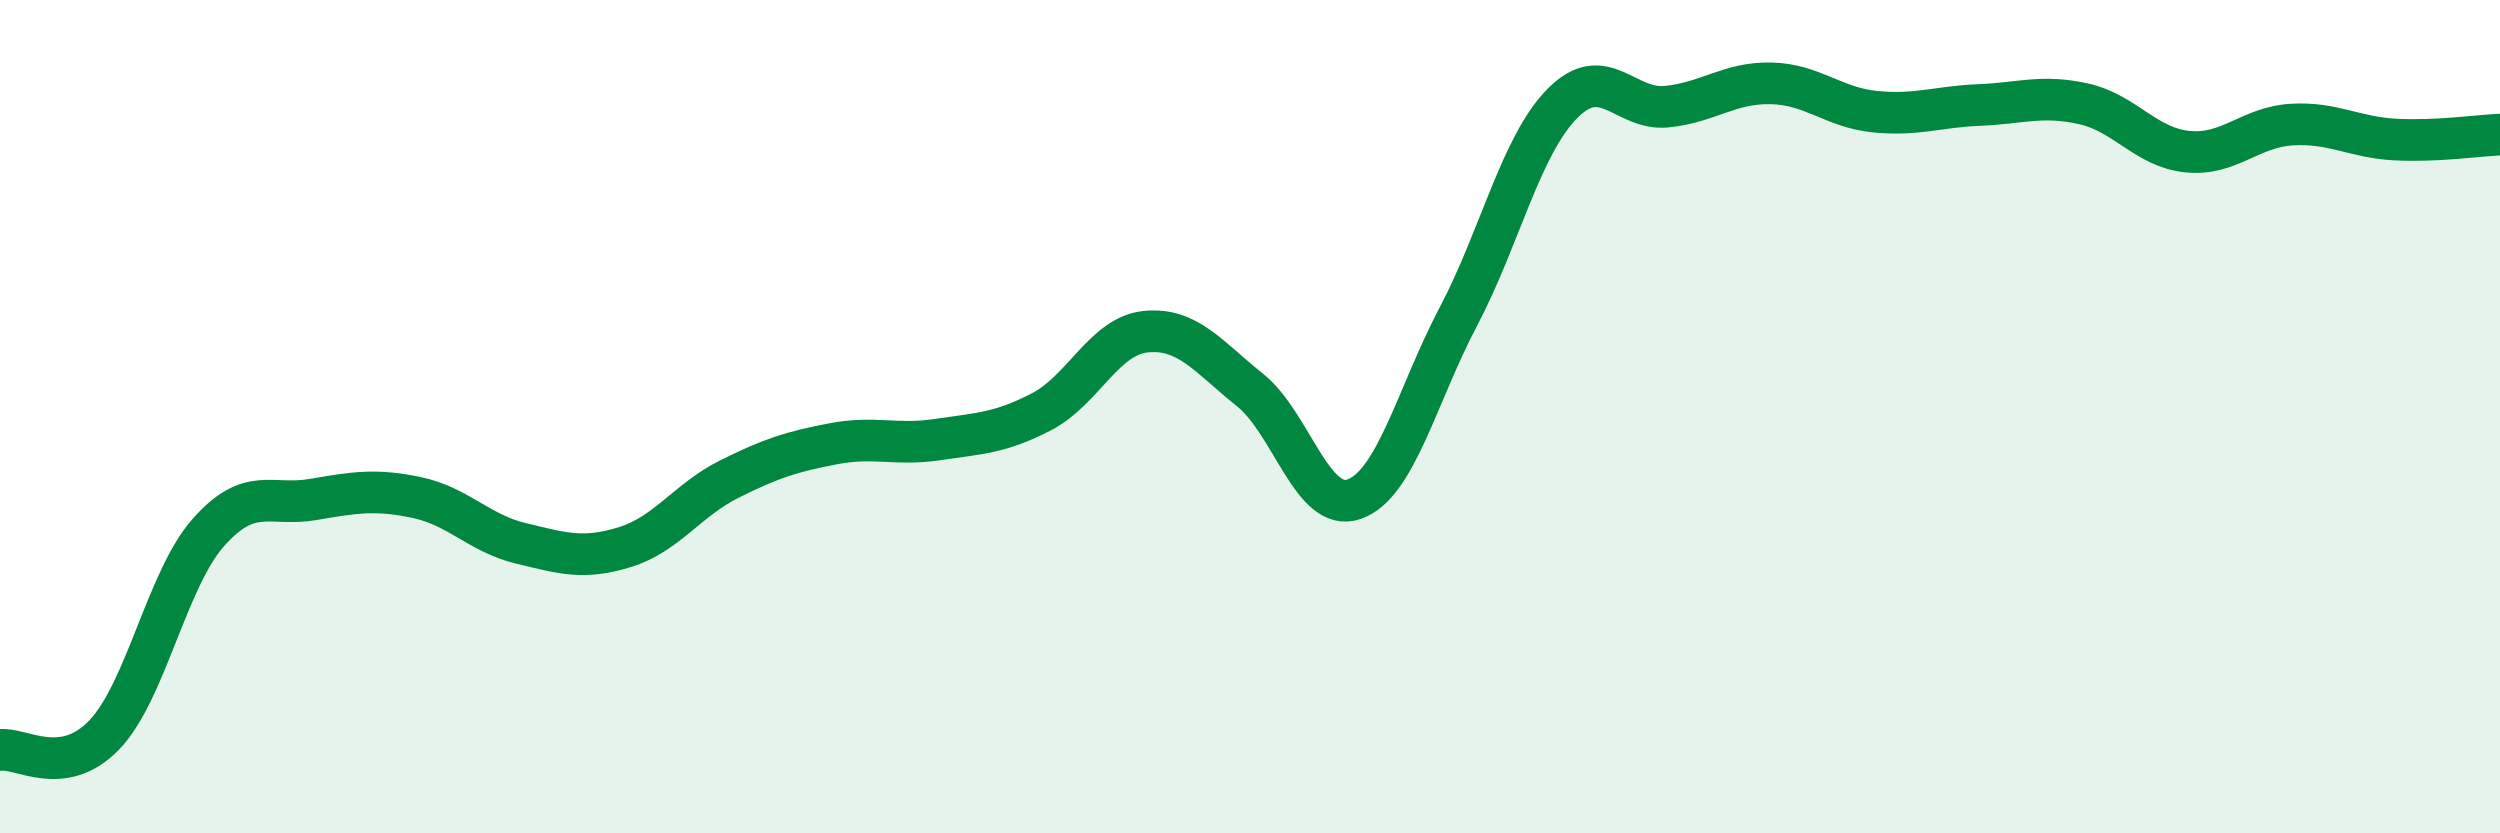
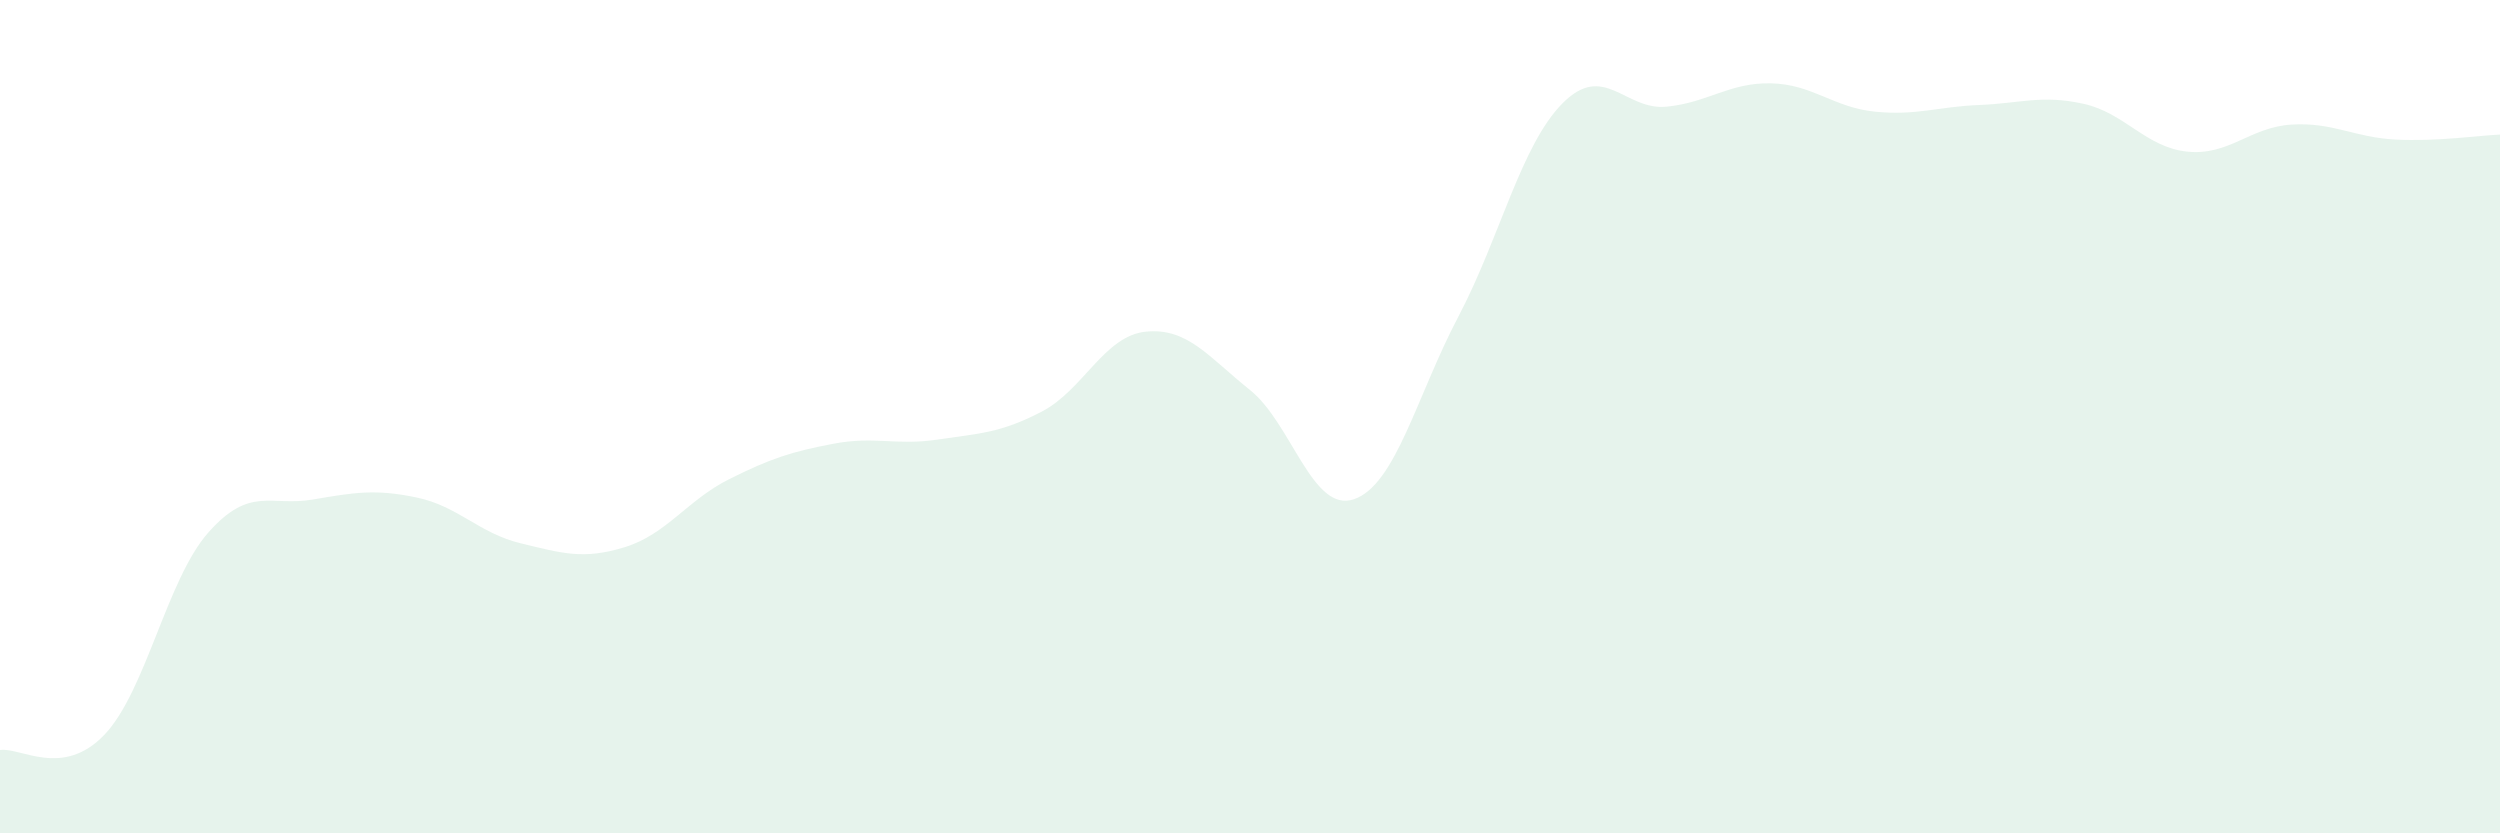
<svg xmlns="http://www.w3.org/2000/svg" width="60" height="20" viewBox="0 0 60 20">
  <path d="M 0,18 C 0.5,17.93 1.5,18.68 2.5,17.64 C 3.5,16.6 4,13.91 5,12.78 C 6,11.65 6.5,12.16 7.5,11.99 C 8.5,11.82 9,11.73 10,11.94 C 11,12.15 11.5,12.8 12.5,13.04 C 13.5,13.28 14,13.44 15,13.13 C 16,12.82 16.5,12 17.5,11.5 C 18.5,11 19,10.84 20,10.65 C 21,10.46 21.5,10.7 22.5,10.55 C 23.5,10.4 24,10.4 25,9.88 C 26,9.36 26.5,8.06 27.5,7.96 C 28.5,7.86 29,8.56 30,9.36 C 31,10.16 31.5,12.33 32.5,11.98 C 33.5,11.63 34,9.5 35,7.6 C 36,5.7 36.5,3.49 37.5,2.48 C 38.5,1.47 39,2.66 40,2.56 C 41,2.46 41.5,1.98 42.5,2 C 43.5,2.02 44,2.58 45,2.68 C 46,2.78 46.5,2.56 47.5,2.52 C 48.5,2.48 49,2.27 50,2.49 C 51,2.71 51.5,3.54 52.5,3.64 C 53.5,3.74 54,3.05 55,2.99 C 56,2.93 56.5,3.3 57.5,3.35 C 58.5,3.4 59.5,3.25 60,3.23L60 20L0 20Z" fill="#008740" opacity="0.1" stroke-linecap="round" stroke-linejoin="round" />
-   <path d="M 0,18 C 0.5,17.93 1.5,18.68 2.5,17.64 C 3.5,16.6 4,13.91 5,12.78 C 6,11.65 6.5,12.16 7.5,11.99 C 8.5,11.82 9,11.73 10,11.94 C 11,12.15 11.5,12.8 12.5,13.04 C 13.5,13.28 14,13.44 15,13.13 C 16,12.82 16.5,12 17.5,11.5 C 18.5,11 19,10.84 20,10.65 C 21,10.46 21.5,10.7 22.5,10.55 C 23.5,10.4 24,10.4 25,9.88 C 26,9.36 26.5,8.06 27.5,7.96 C 28.5,7.86 29,8.56 30,9.36 C 31,10.16 31.5,12.33 32.5,11.98 C 33.5,11.63 34,9.5 35,7.6 C 36,5.7 36.5,3.49 37.5,2.48 C 38.5,1.47 39,2.66 40,2.56 C 41,2.46 41.5,1.98 42.5,2 C 43.5,2.02 44,2.58 45,2.68 C 46,2.78 46.5,2.56 47.5,2.52 C 48.5,2.48 49,2.27 50,2.49 C 51,2.71 51.5,3.54 52.5,3.64 C 53.5,3.74 54,3.05 55,2.99 C 56,2.93 56.5,3.3 57.5,3.35 C 58.5,3.4 59.5,3.25 60,3.23" stroke="#008740" stroke-width="1" fill="none" stroke-linecap="round" stroke-linejoin="round" />
</svg>